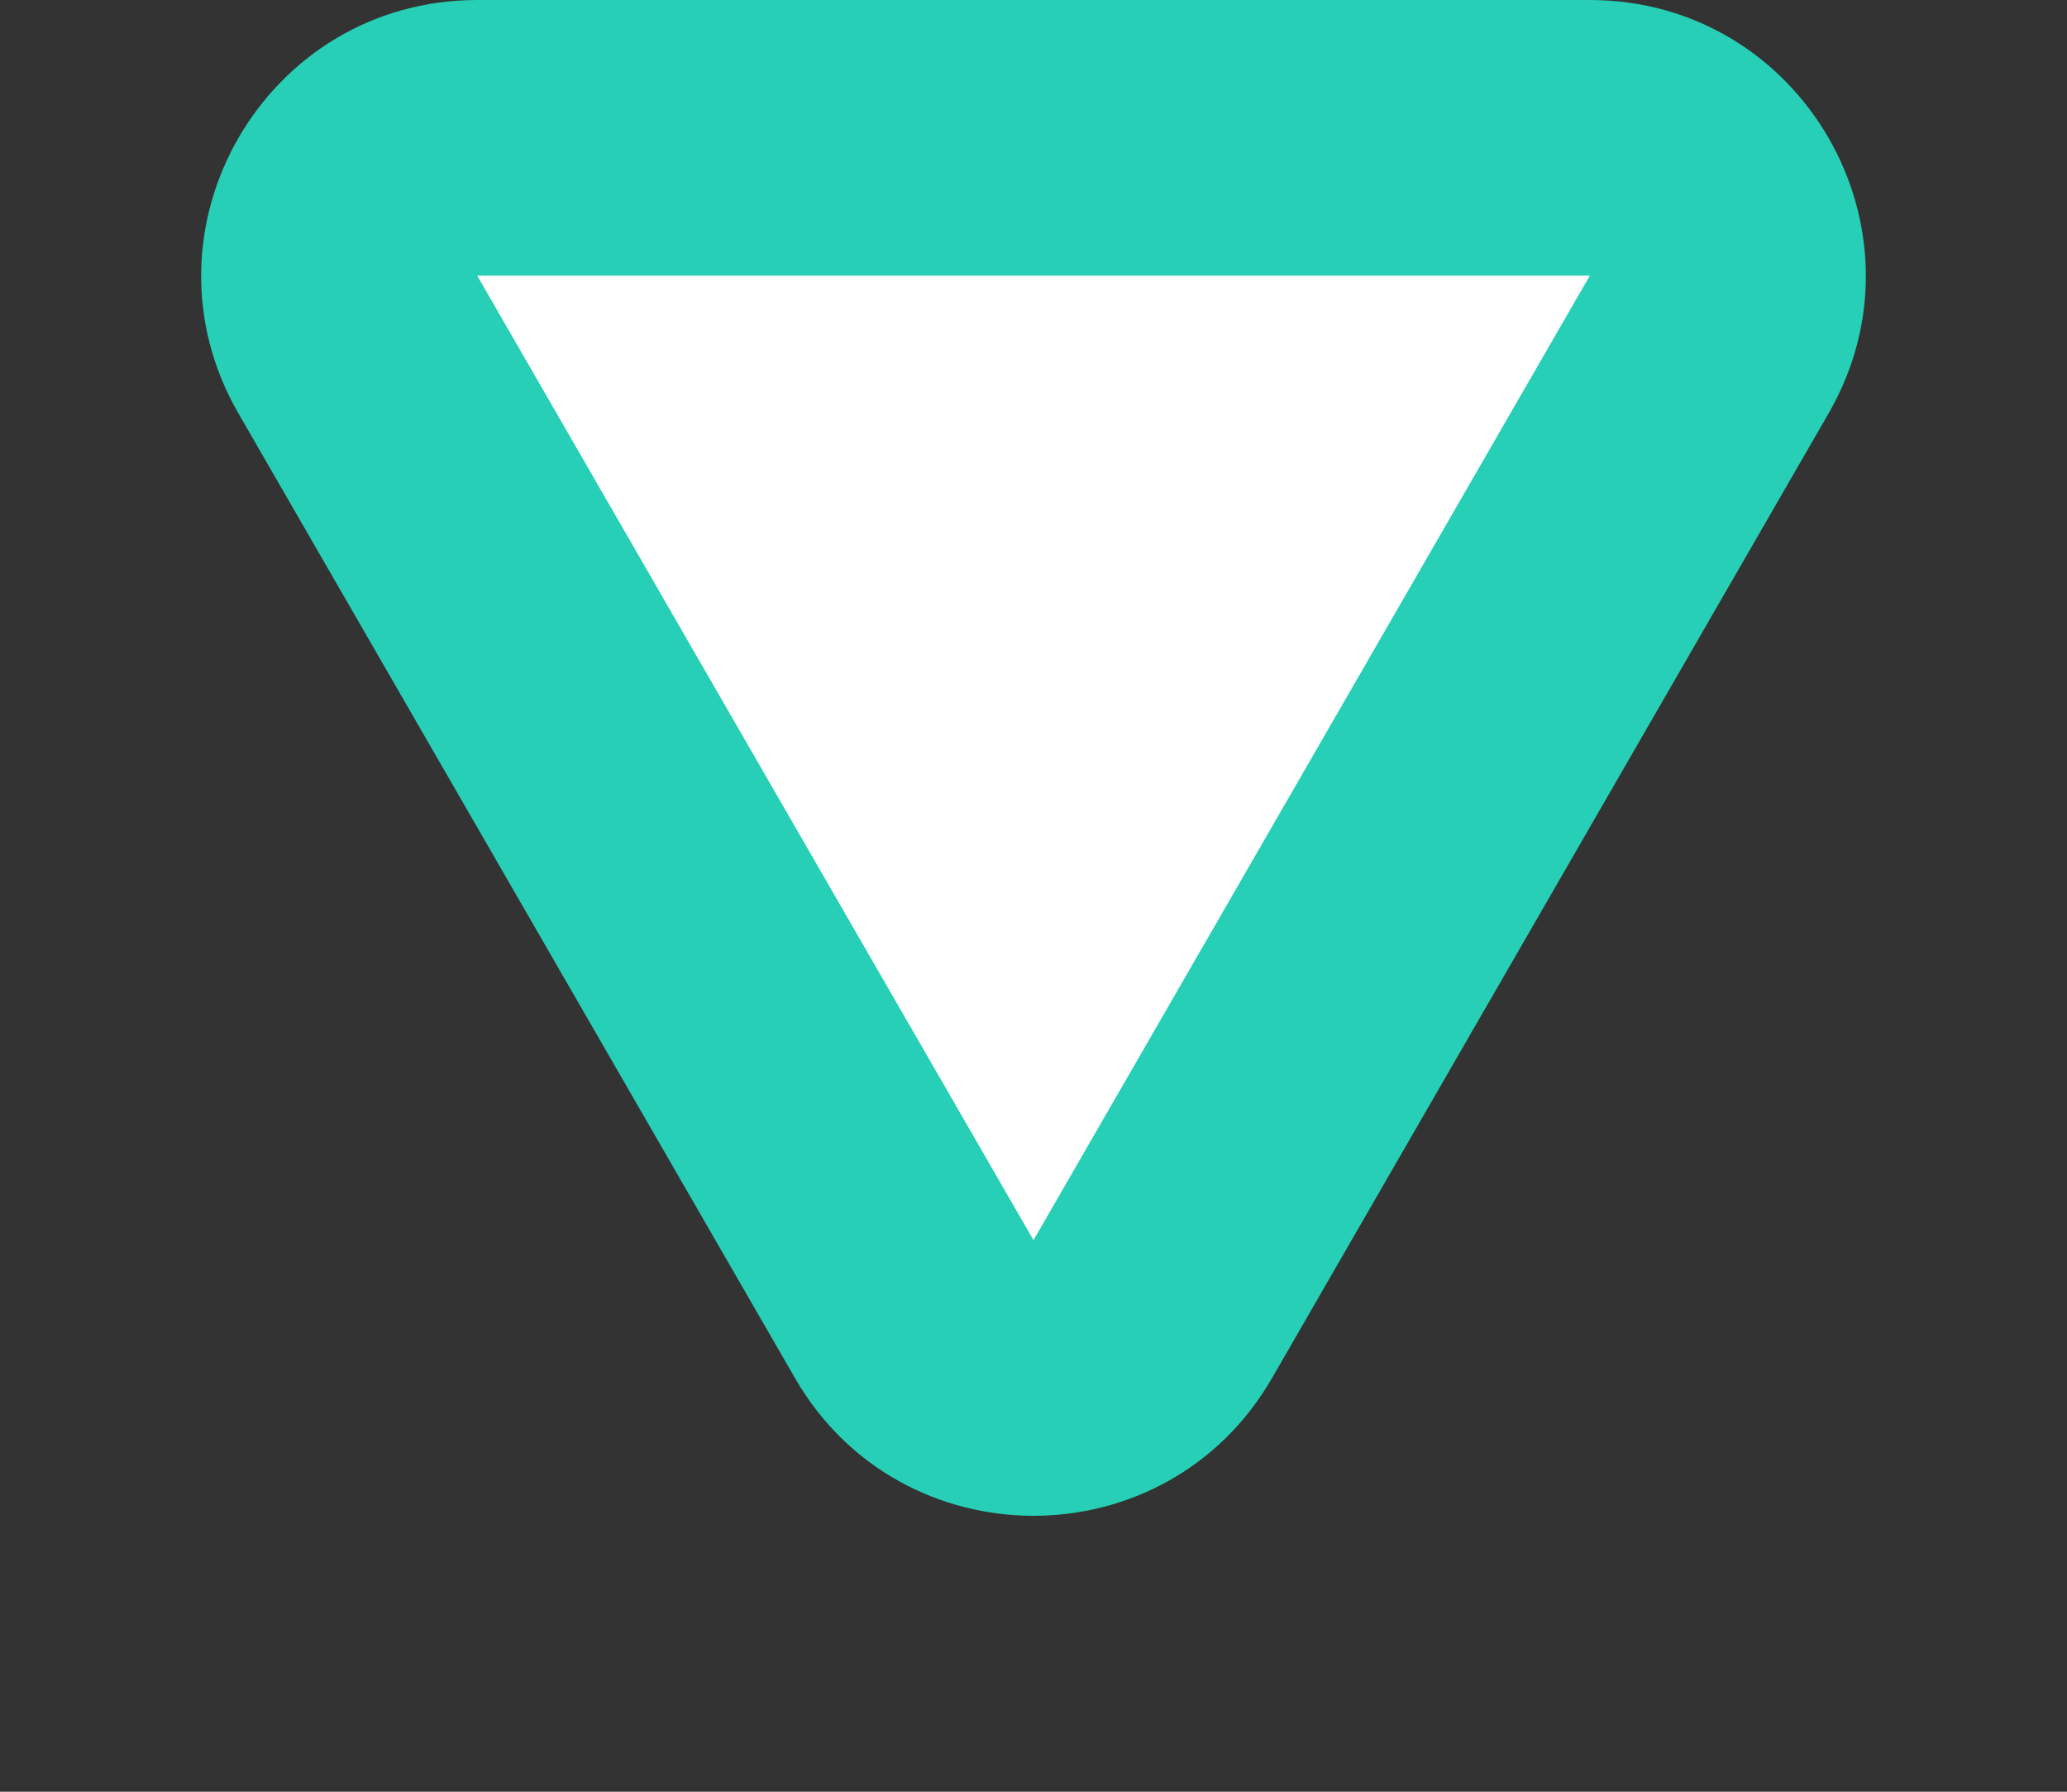
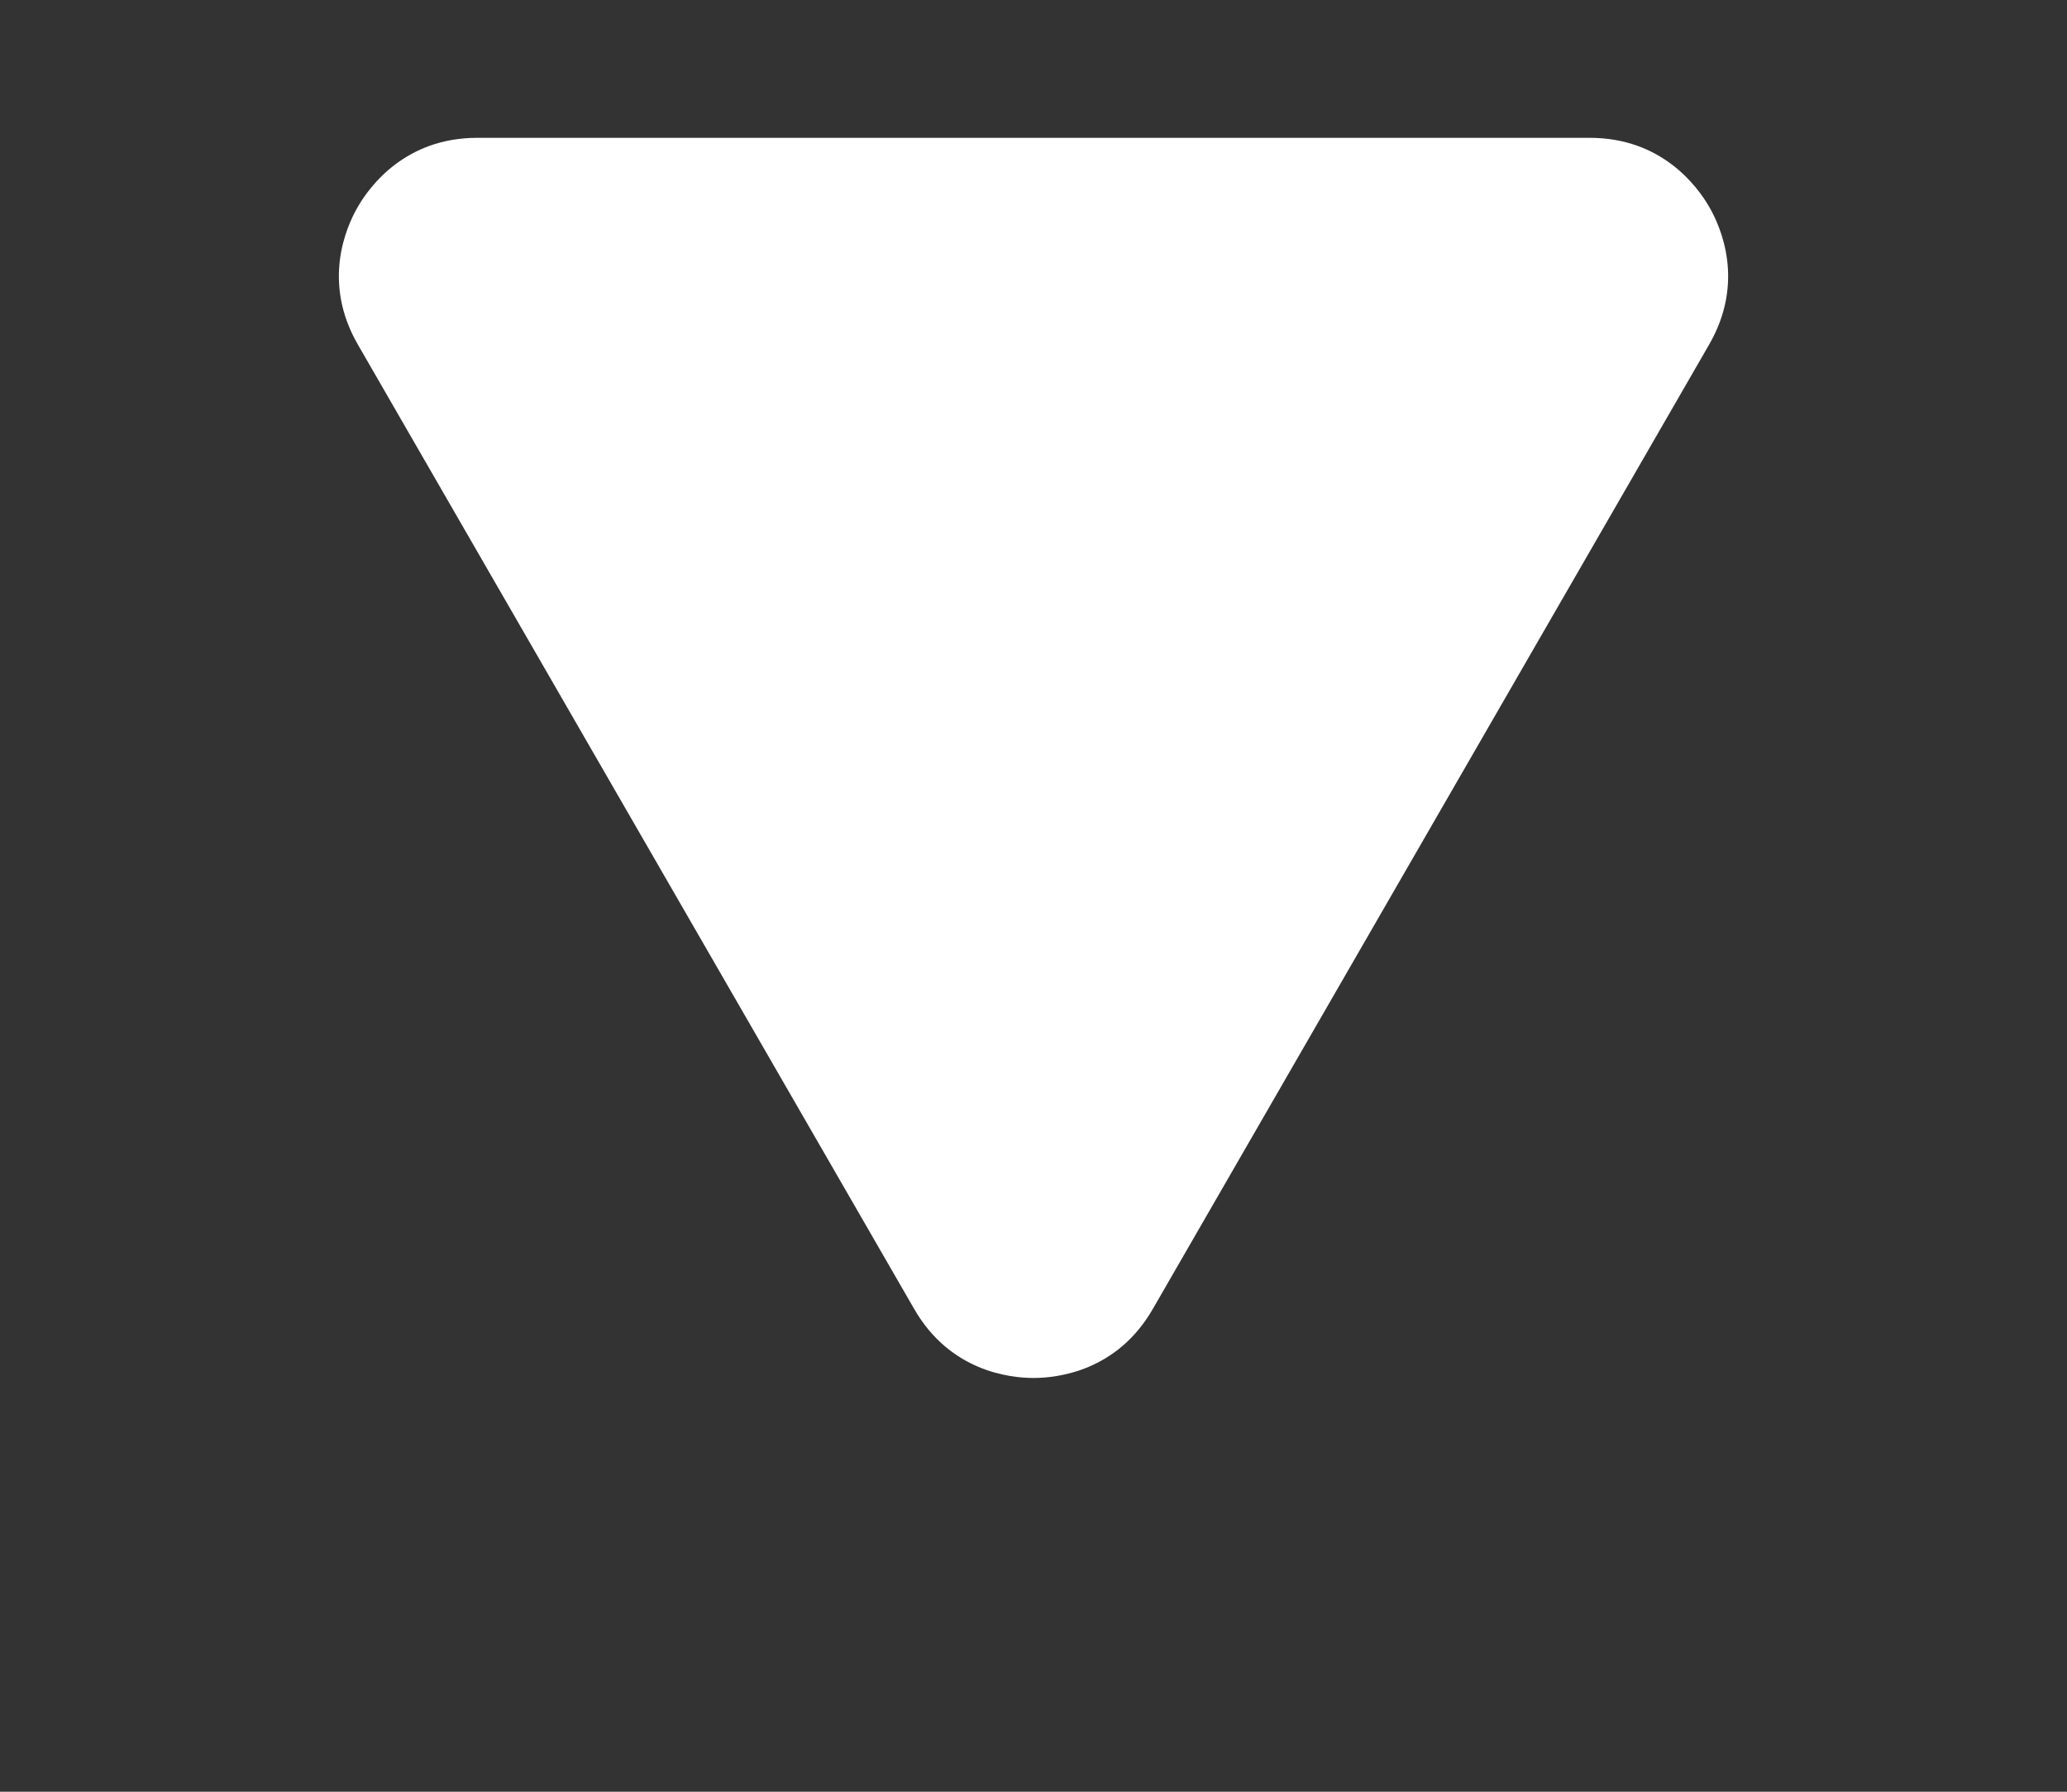
<svg xmlns="http://www.w3.org/2000/svg" width="15" height="13" viewBox="0 0 15 13">
  <rect x="0" y="0" width="15" height="13" fill="#333333" stroke="none" />
  <g id="Polygon_2" data-name="Polygon 2" transform="translate(15 13) rotate(180)" fill="#fff">
-     <path d="M 11.537 12 L 3.463 12 C 2.942 12 2.684 11.65 2.597 11.5 C 2.51 11.35 2.336 10.952 2.597 10.5 L 6.634 3.503 C 6.894 3.051 7.326 3.002 7.5 3.002 C 7.674 3.002 8.106 3.051 8.366 3.503 L 12.403 10.5 C 12.664 10.952 12.49 11.35 12.403 11.5 C 12.316 11.65 12.058 12 11.537 12 Z" stroke="none" />
-     <path d="M 7.5 4.002 L 7.5 4.002 C 7.5 4.002 7.5 4.002 7.5 4.002 L 3.463 11 C 3.463 11 3.463 11 3.463 11 C 3.463 11 3.463 11 3.463 11 L 11.537 11 L 7.5 4.002 M 7.5 2.002 C 8.174 2.002 8.848 2.336 9.232 3.003 L 13.27 10.001 C 14.039 11.334 13.076 13 11.537 13 L 3.463 13 C 1.924 13 0.961 11.334 1.73 10.001 L 5.768 3.003 C 6.152 2.336 6.826 2.002 7.5 2.002 Z" stroke="none" fill="#26cfb5" />
+     <path d="M 11.537 12 L 3.463 12 C 2.942 12 2.684 11.65 2.597 11.5 C 2.51 11.35 2.336 10.952 2.597 10.5 L 6.634 3.503 C 6.894 3.051 7.326 3.002 7.5 3.002 C 7.674 3.002 8.106 3.051 8.366 3.503 L 12.403 10.5 C 12.664 10.952 12.49 11.35 12.403 11.5 C 12.316 11.65 12.058 12 11.537 12 " stroke="none" />
  </g>
</svg>